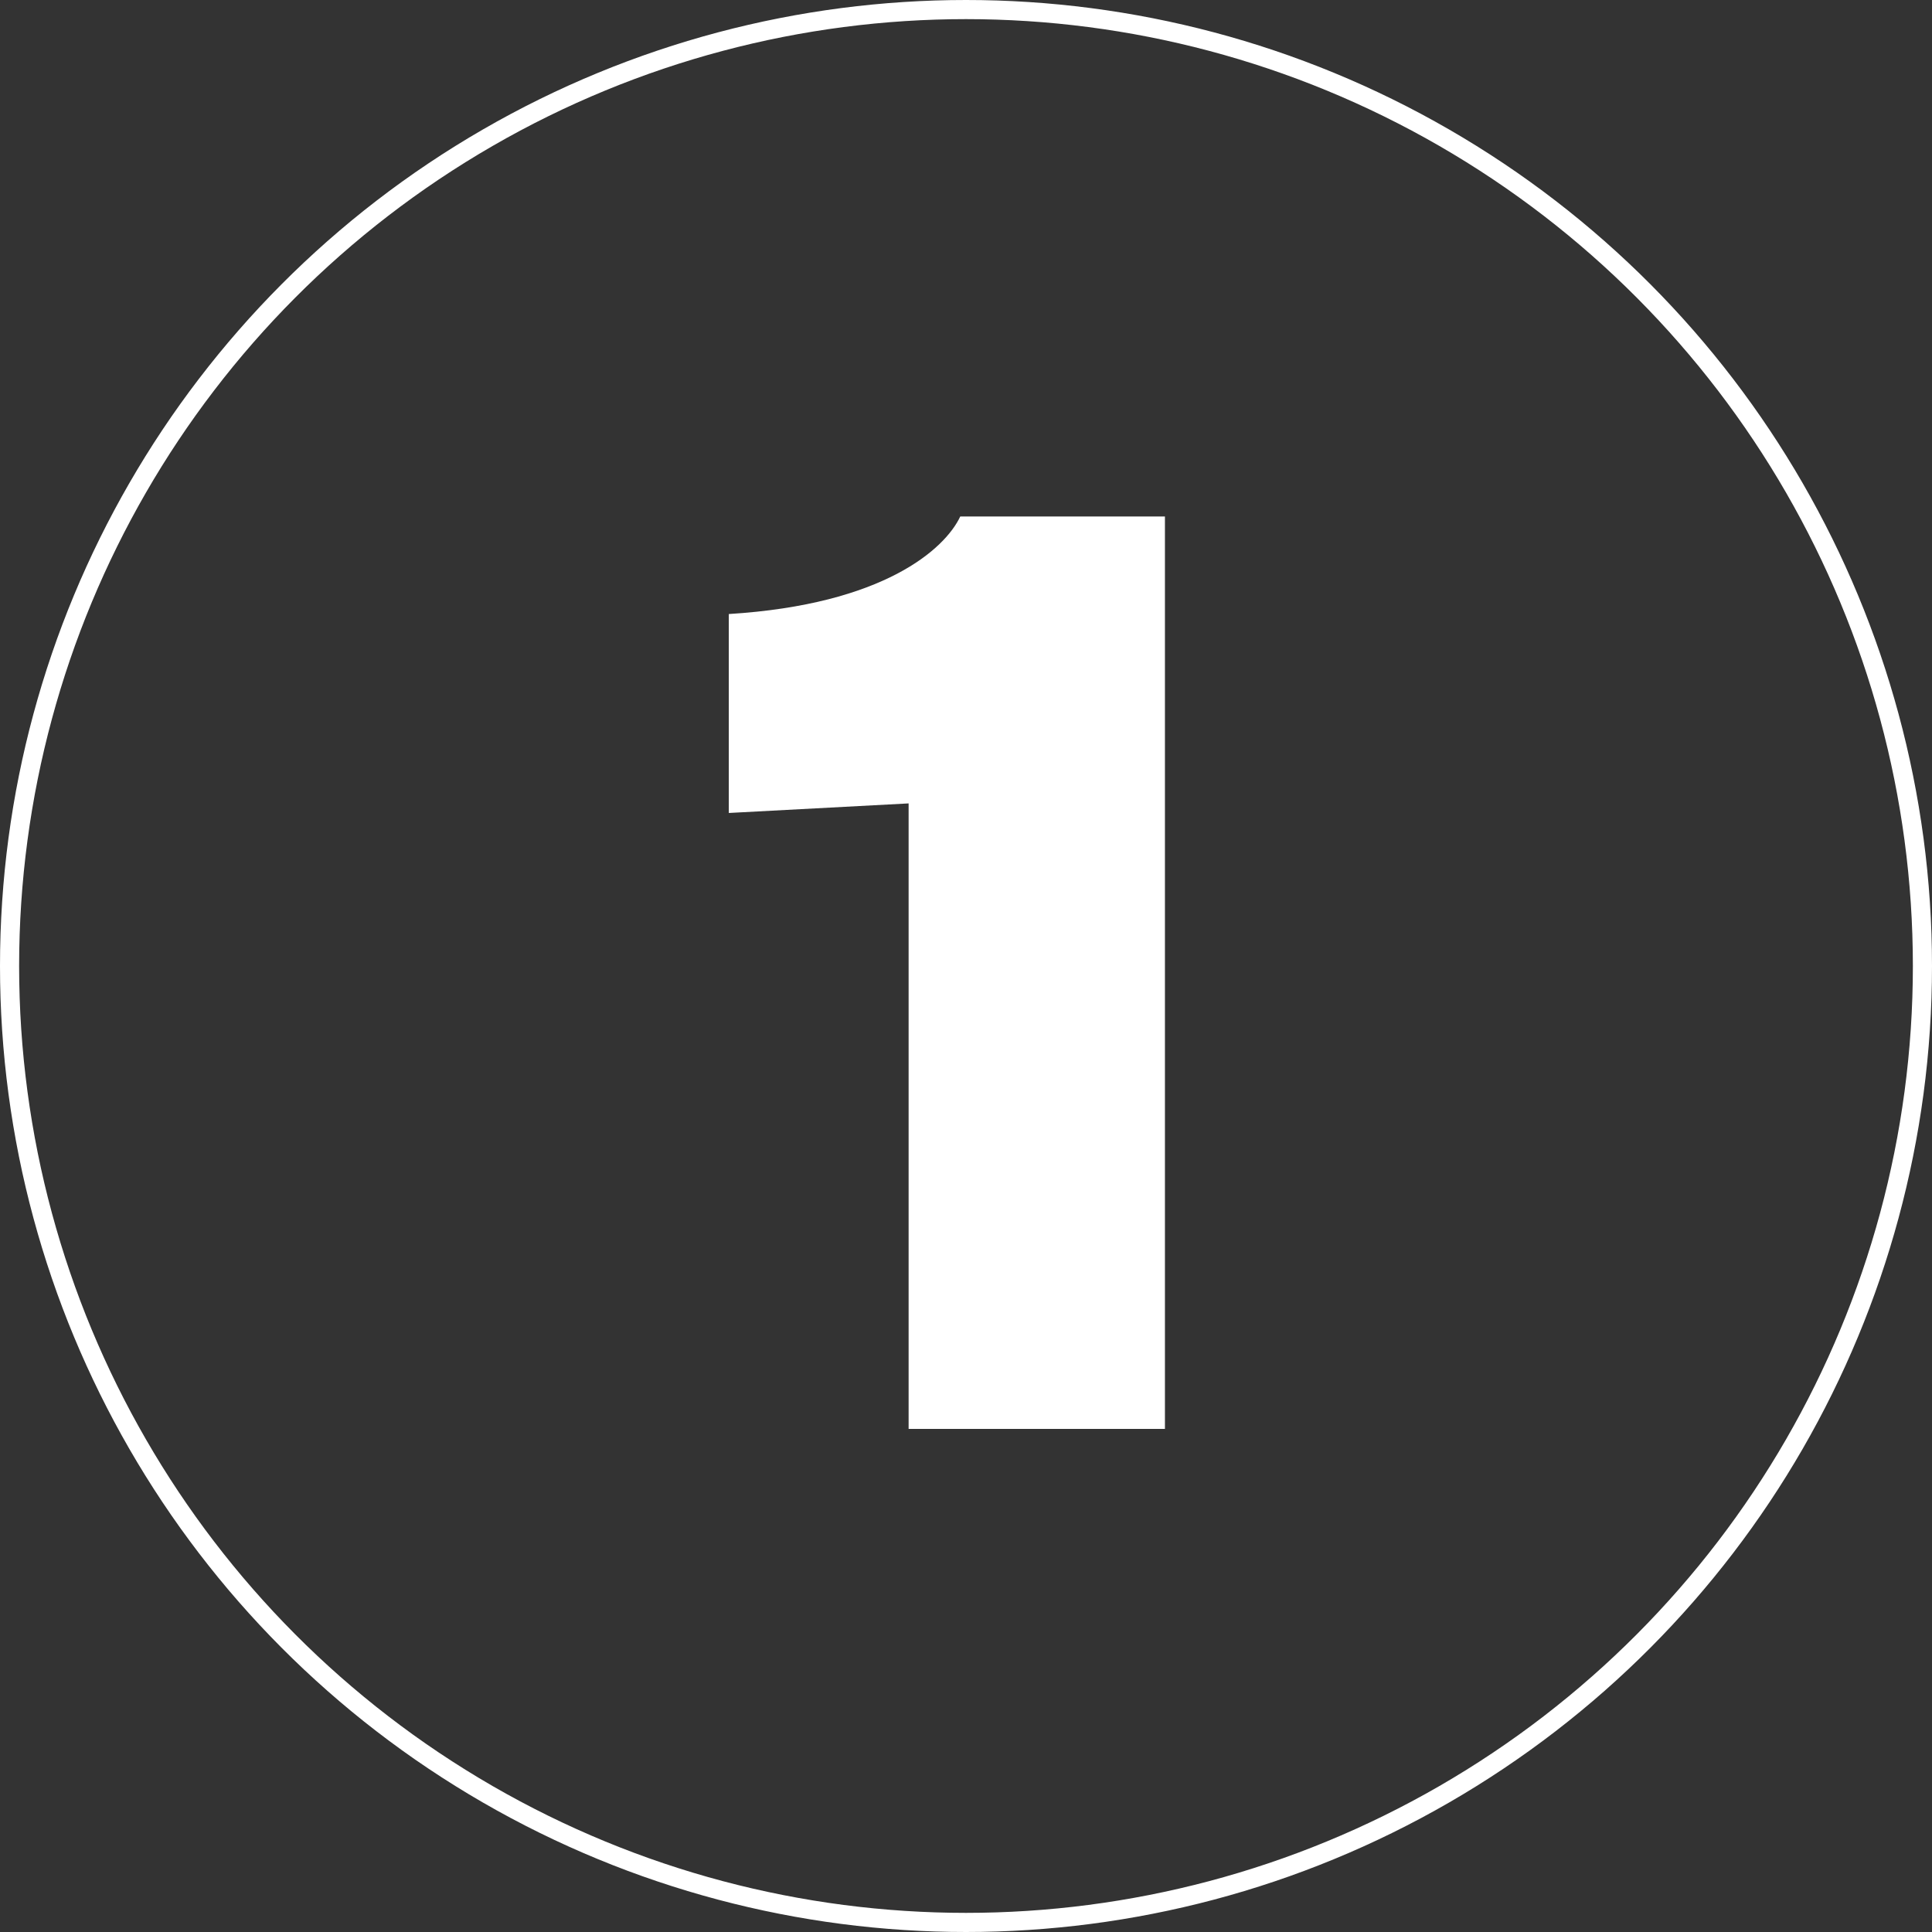
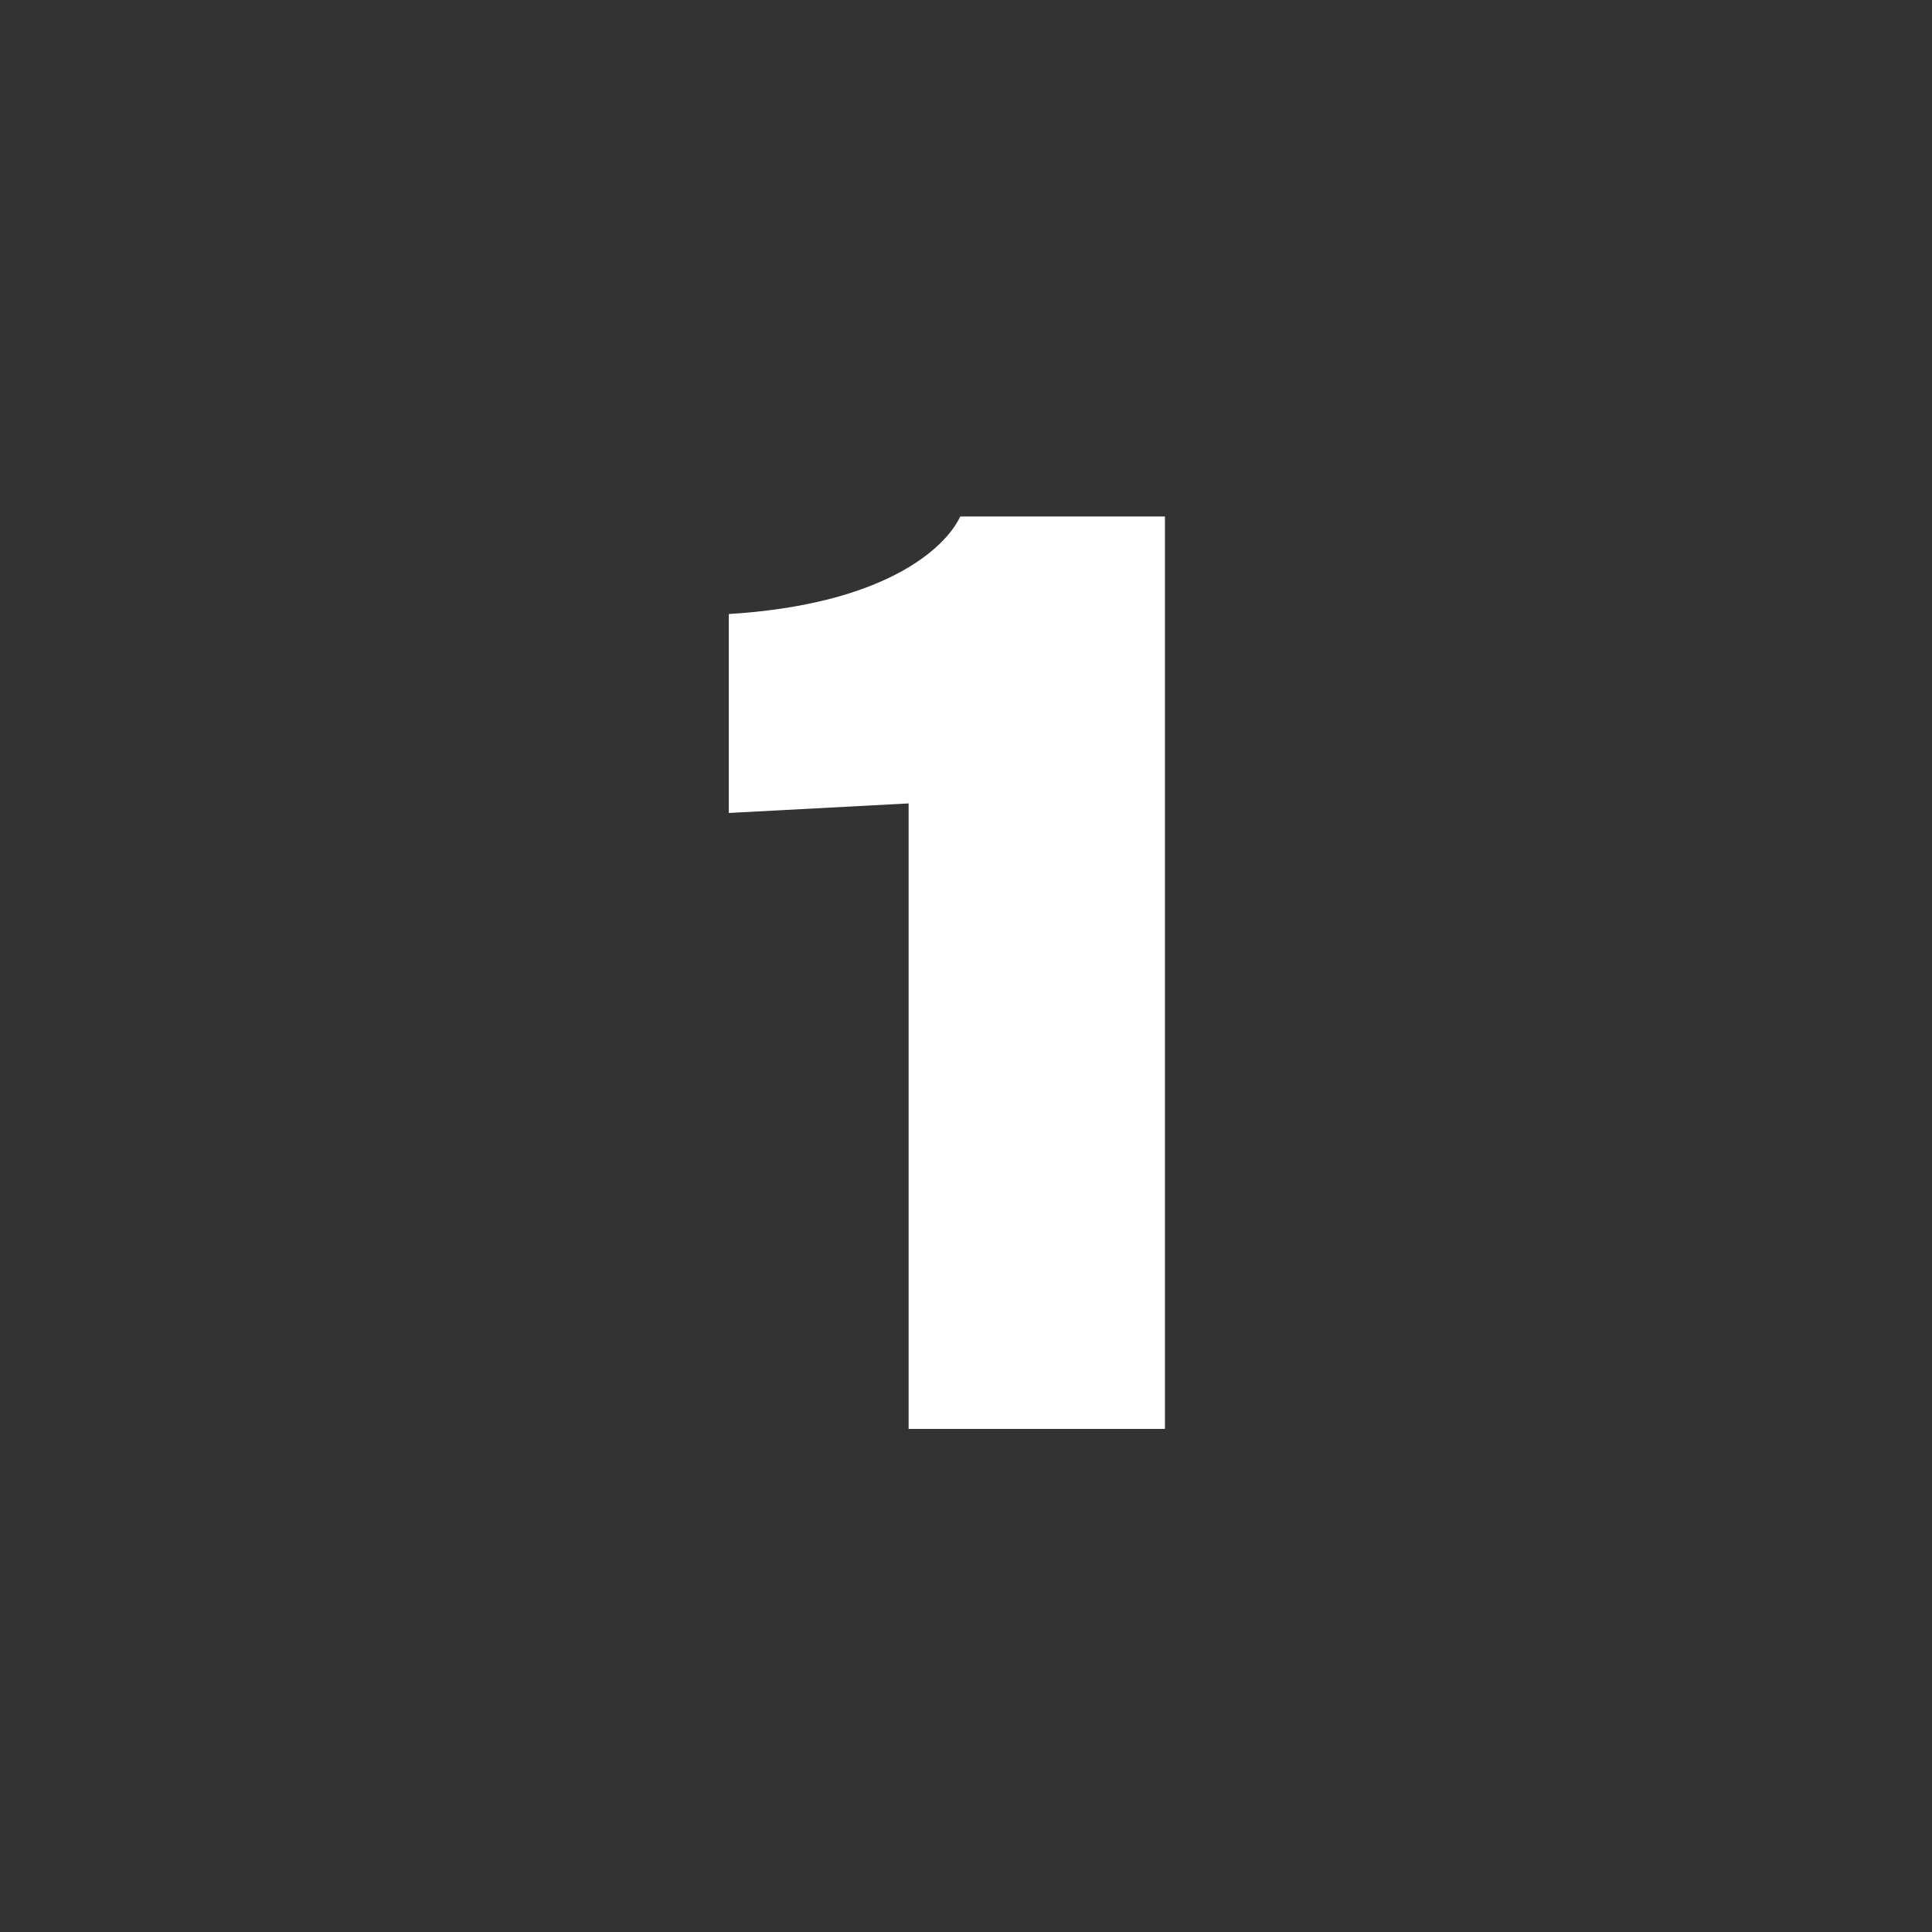
<svg xmlns="http://www.w3.org/2000/svg" version="1.1" id="Layer_1" x="0px" y="0px" viewBox="0 0 101 101" style="enable-background:new 0 0 101 101;" xml:space="preserve">
  <rect x="0" y="0" width="101" height="101" fill="#333333" stroke="none" />
  <style type="text/css">
	.st0{fill:#FFFFFF;}
	.st1{fill:none;}
	.st2{fill:none;stroke:#FFFFFF;}
</style>
  <g id="Group_1962" transform="translate(-166 -1033)">
-     <path id="Path_809" class="st0" d="M226.9,1107.7V1060h-10.7c-0.8,1.7-4,4.6-12.1,5.1v10.4l9.4-0.5v32.7H226.9z" />
+     <path id="Path_809" class="st0" d="M226.9,1107.7V1060h-10.7c-0.8,1.7-4,4.6-12.1,5.1v10.4l9.4-0.5v32.7z" />
    <g id="Ellipse_85" transform="translate(166 1033)">
-       <circle class="st1" cx="50.5" cy="50.5" r="50.5" />
-       <circle class="st2" cx="50.5" cy="50.5" r="50" />
-     </g>
+       </g>
  </g>
</svg>